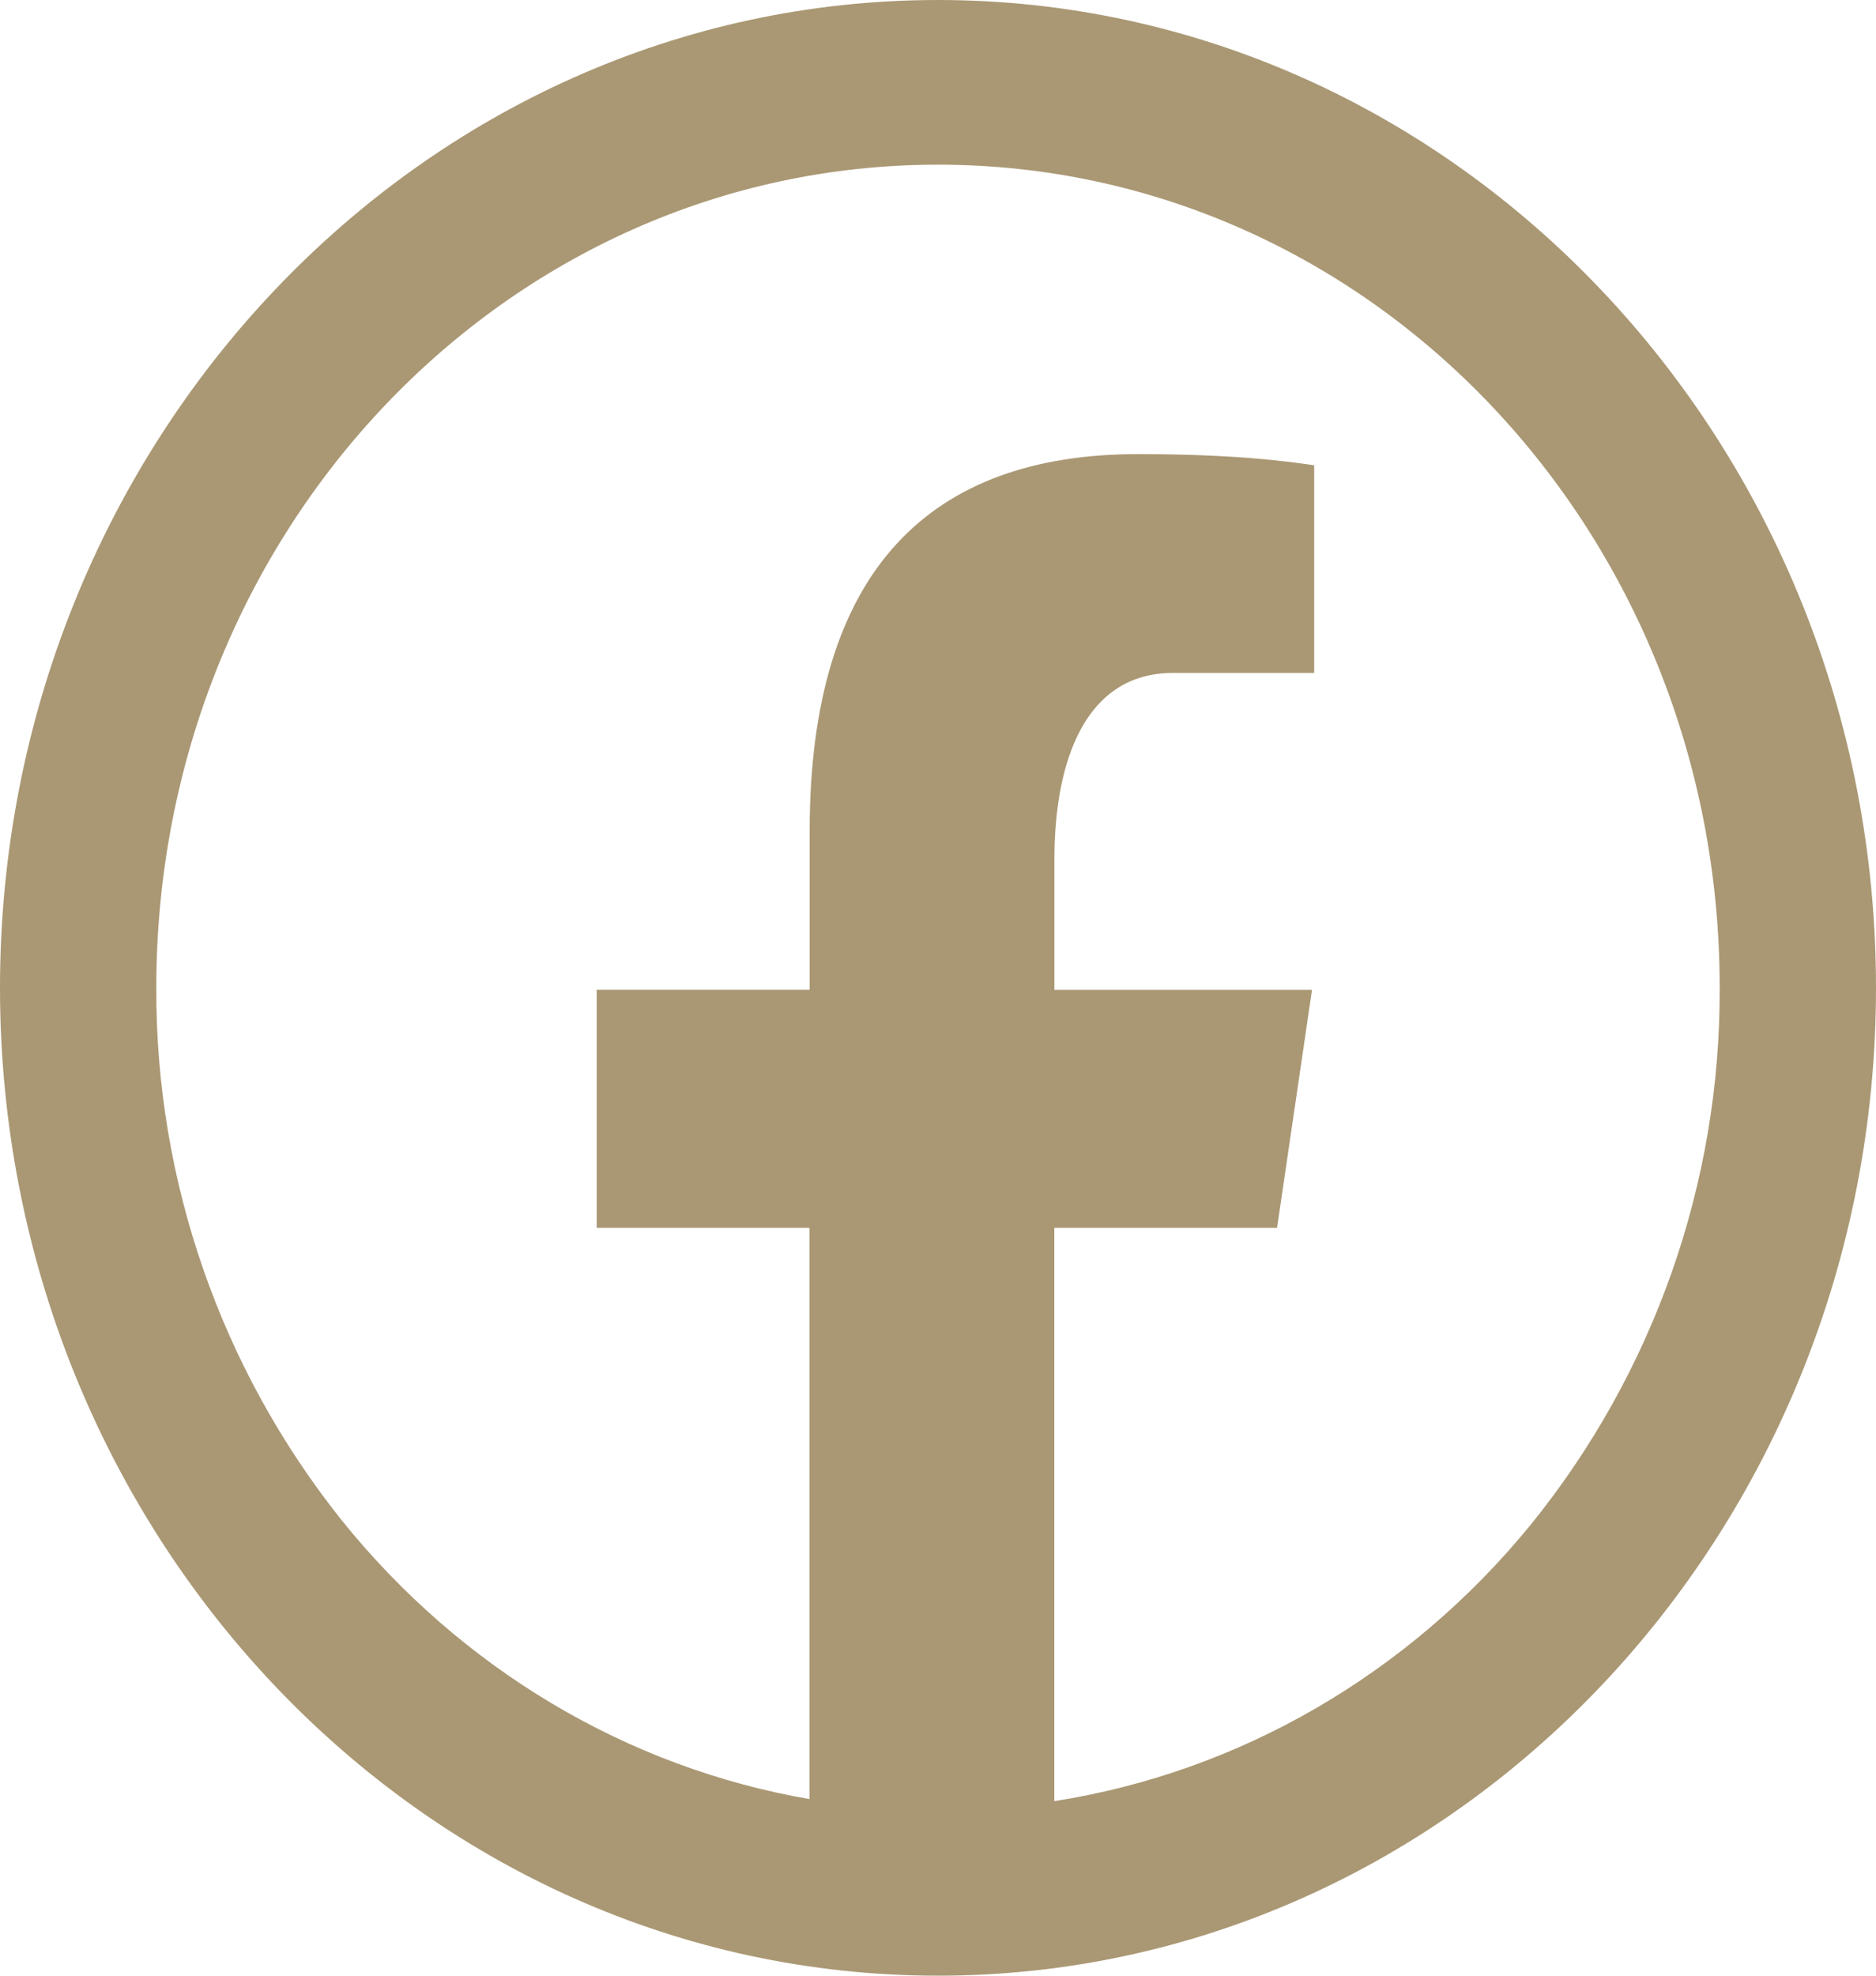
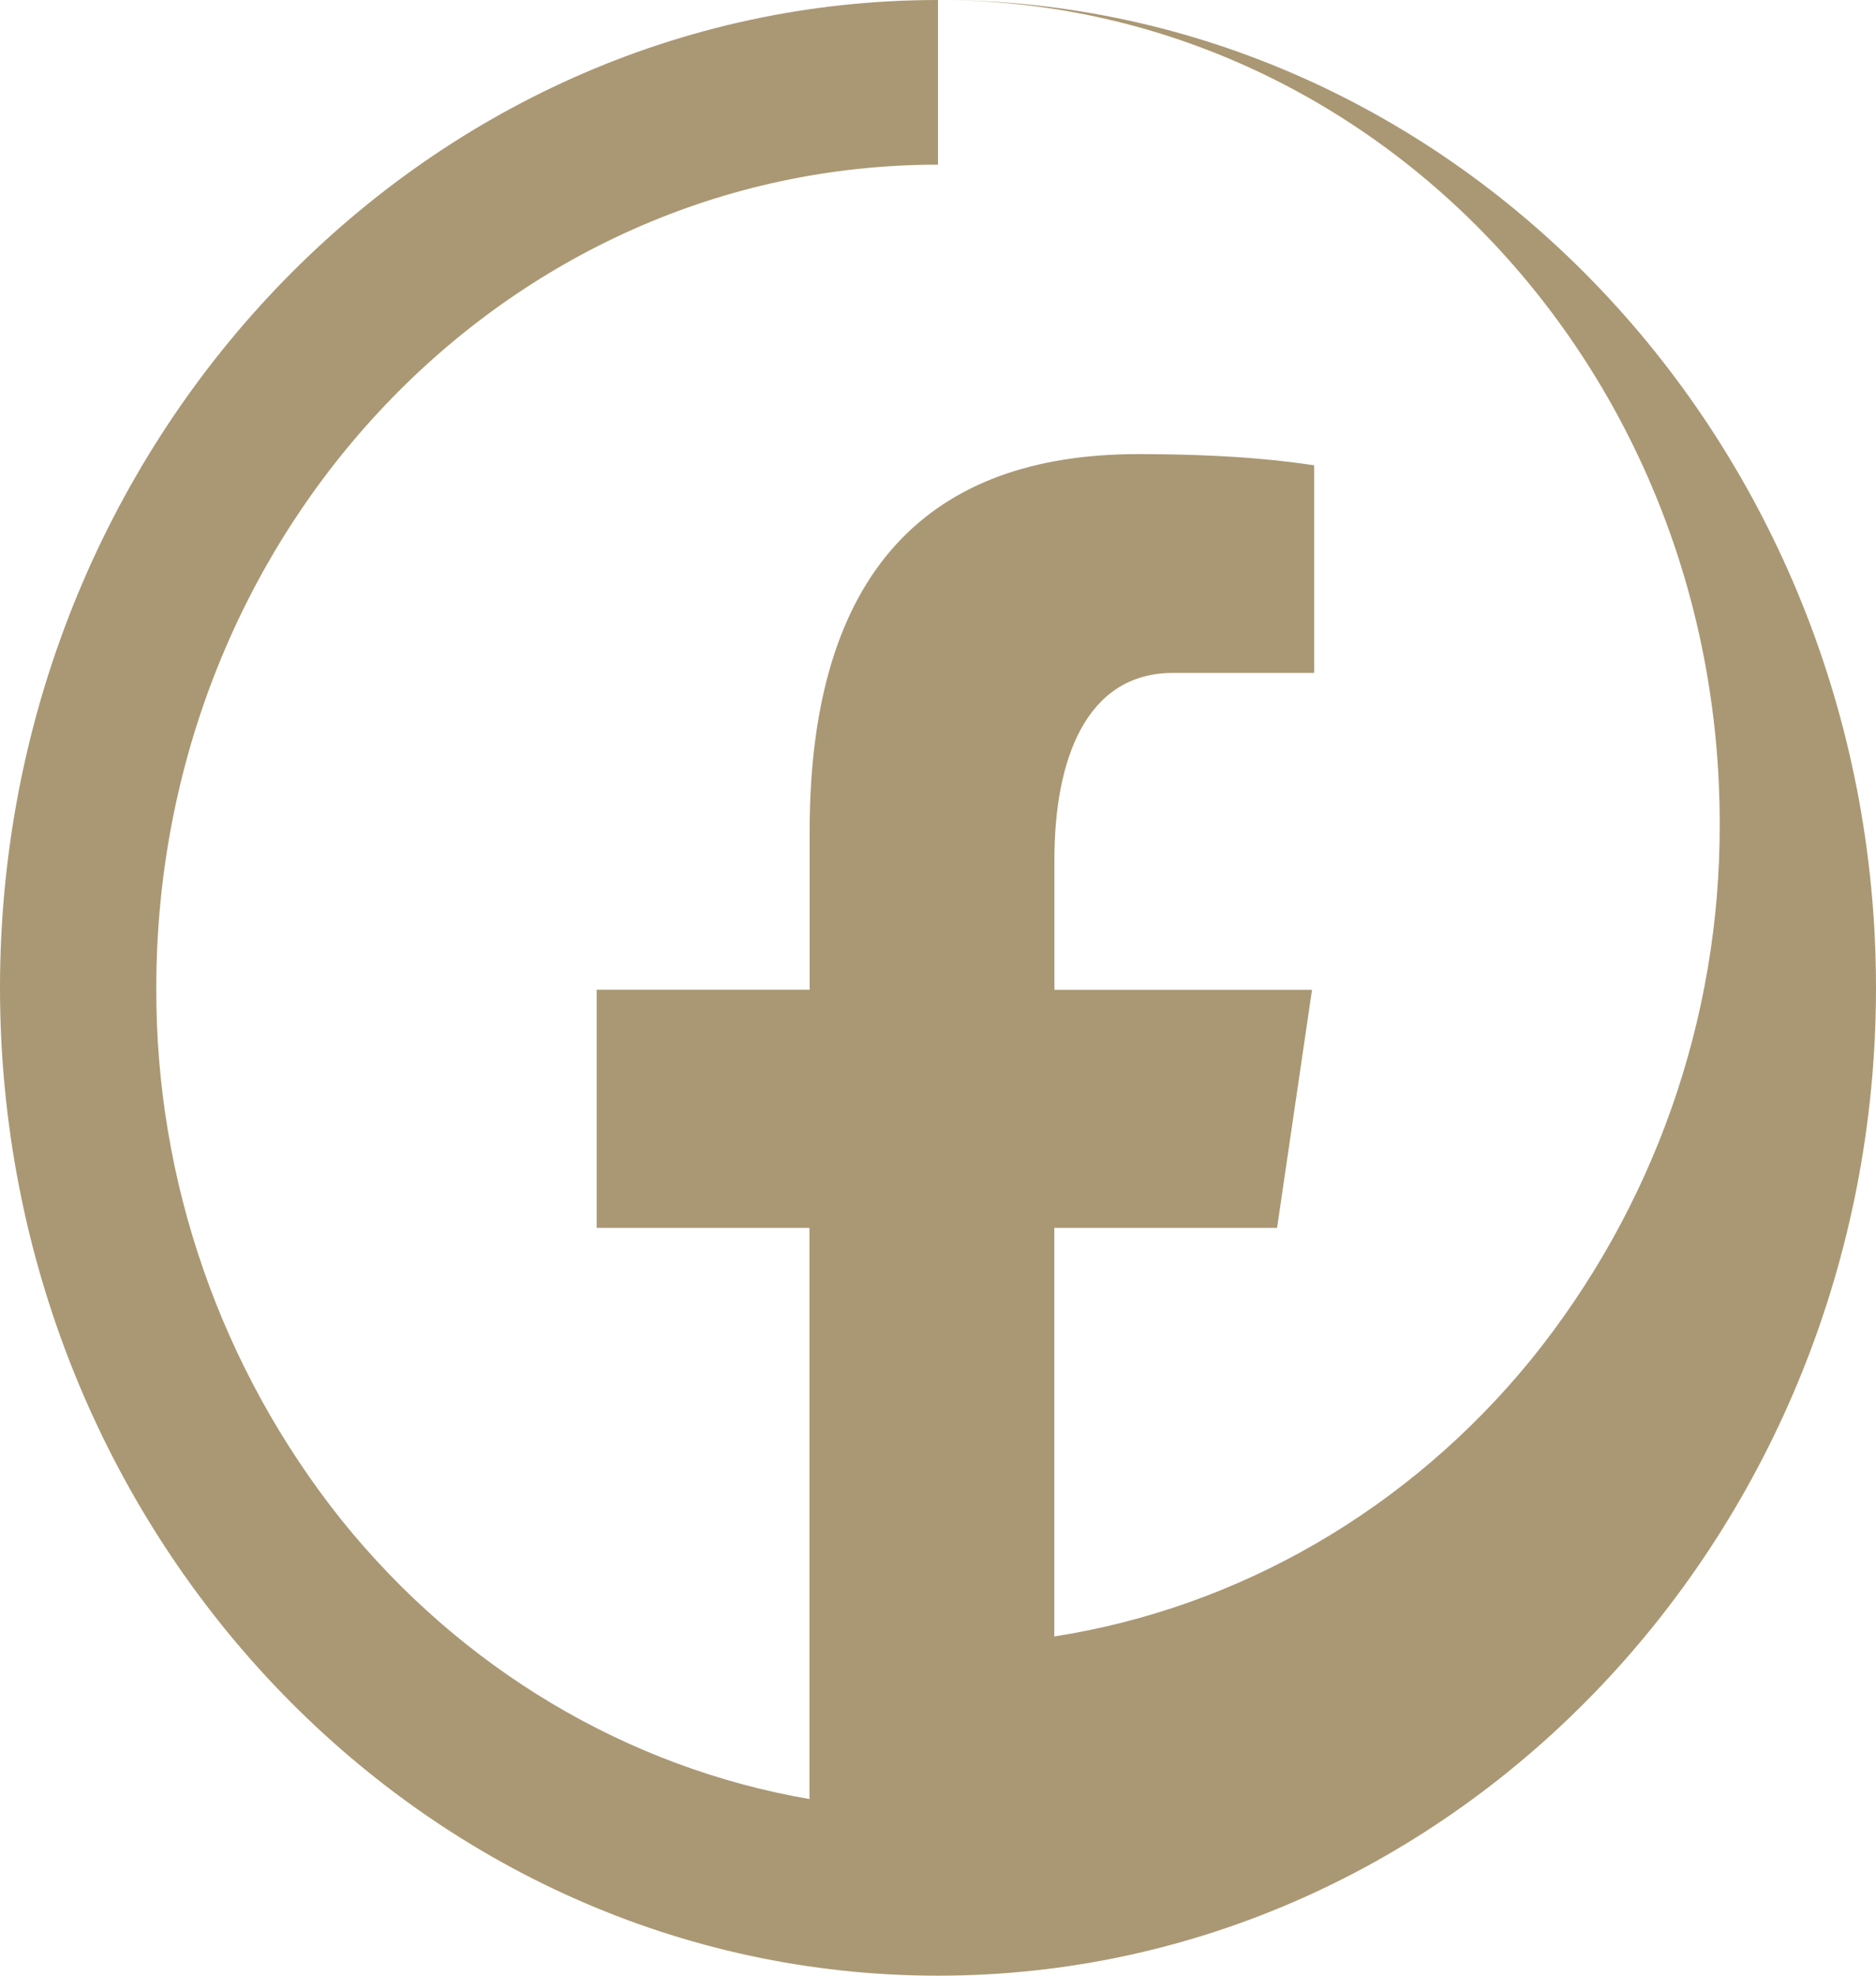
<svg xmlns="http://www.w3.org/2000/svg" version="1.1" id="Layer_1" x="0px" y="0px" width="19px" height="20px" viewBox="0 0 19 20" enable-background="new 0 0 19 20" xml:space="preserve">
-   <path fill="#AA9874" d="M9.5,0C4.262,0,0,4.487,0,10c0,5.514,4.262,10,9.5,10c5.238,0,9.5-4.486,9.5-10C19,4.487,14.738,0,9.5,0z   M9.5,1.667c4.382,0,7.917,3.72,7.917,8.333c0.008,1.979-0.669,3.898-1.915,5.436c-1.236,1.512-2.95,2.504-4.824,2.797V12.43h2.256  l0.354-2.41h-2.609V8.702c0-1,0.313-1.89,1.202-1.89h1.429V4.71c-0.25-0.036-0.781-0.113-1.785-0.113  c-2.098,0-3.325,1.165-3.325,3.82v1.602H6.043v2.411h2.155v5.782c-1.849-0.319-3.53-1.321-4.741-2.827  C2.237,13.855,1.576,11.956,1.583,10C1.583,5.388,5.118,1.667,9.5,1.667z" />
+   <path fill="#AA9874" d="M9.5,0C4.262,0,0,4.487,0,10c0,5.514,4.262,10,9.5,10c5.238,0,9.5-4.486,9.5-10C19,4.487,14.738,0,9.5,0z   c4.382,0,7.917,3.72,7.917,8.333c0.008,1.979-0.669,3.898-1.915,5.436c-1.236,1.512-2.95,2.504-4.824,2.797V12.43h2.256  l0.354-2.41h-2.609V8.702c0-1,0.313-1.89,1.202-1.89h1.429V4.71c-0.25-0.036-0.781-0.113-1.785-0.113  c-2.098,0-3.325,1.165-3.325,3.82v1.602H6.043v2.411h2.155v5.782c-1.849-0.319-3.53-1.321-4.741-2.827  C2.237,13.855,1.576,11.956,1.583,10C1.583,5.388,5.118,1.667,9.5,1.667z" />
</svg>